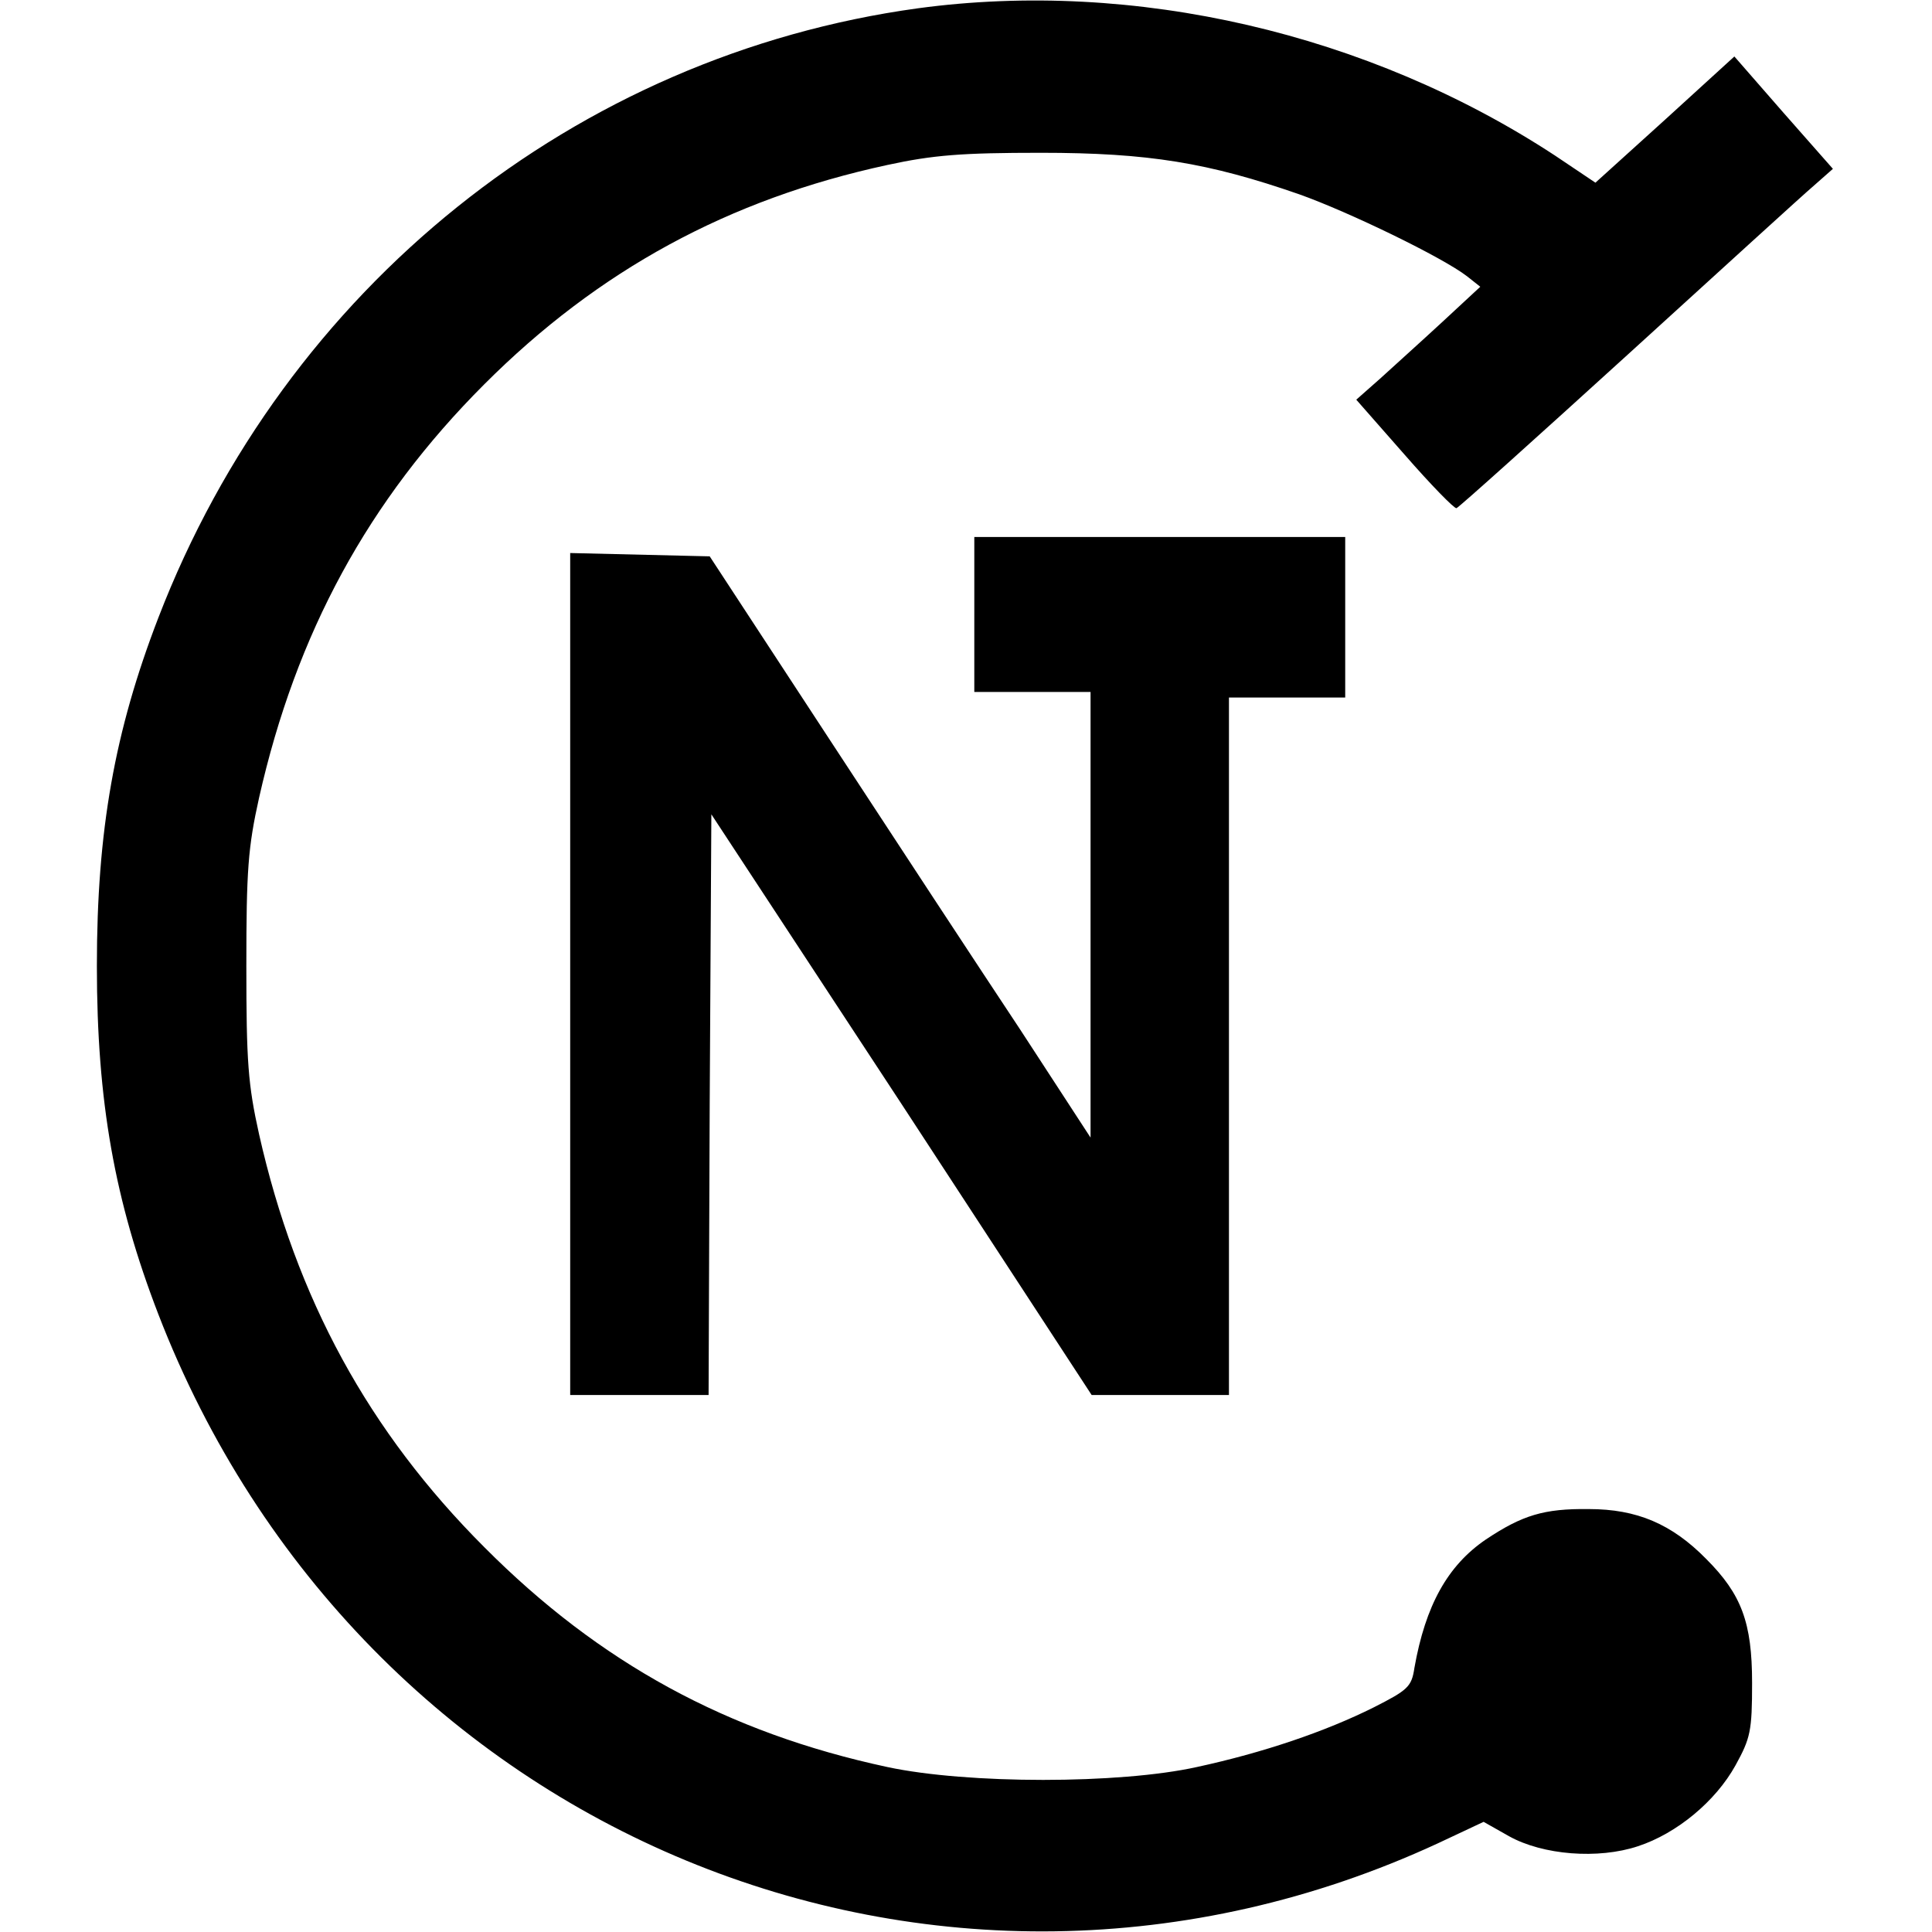
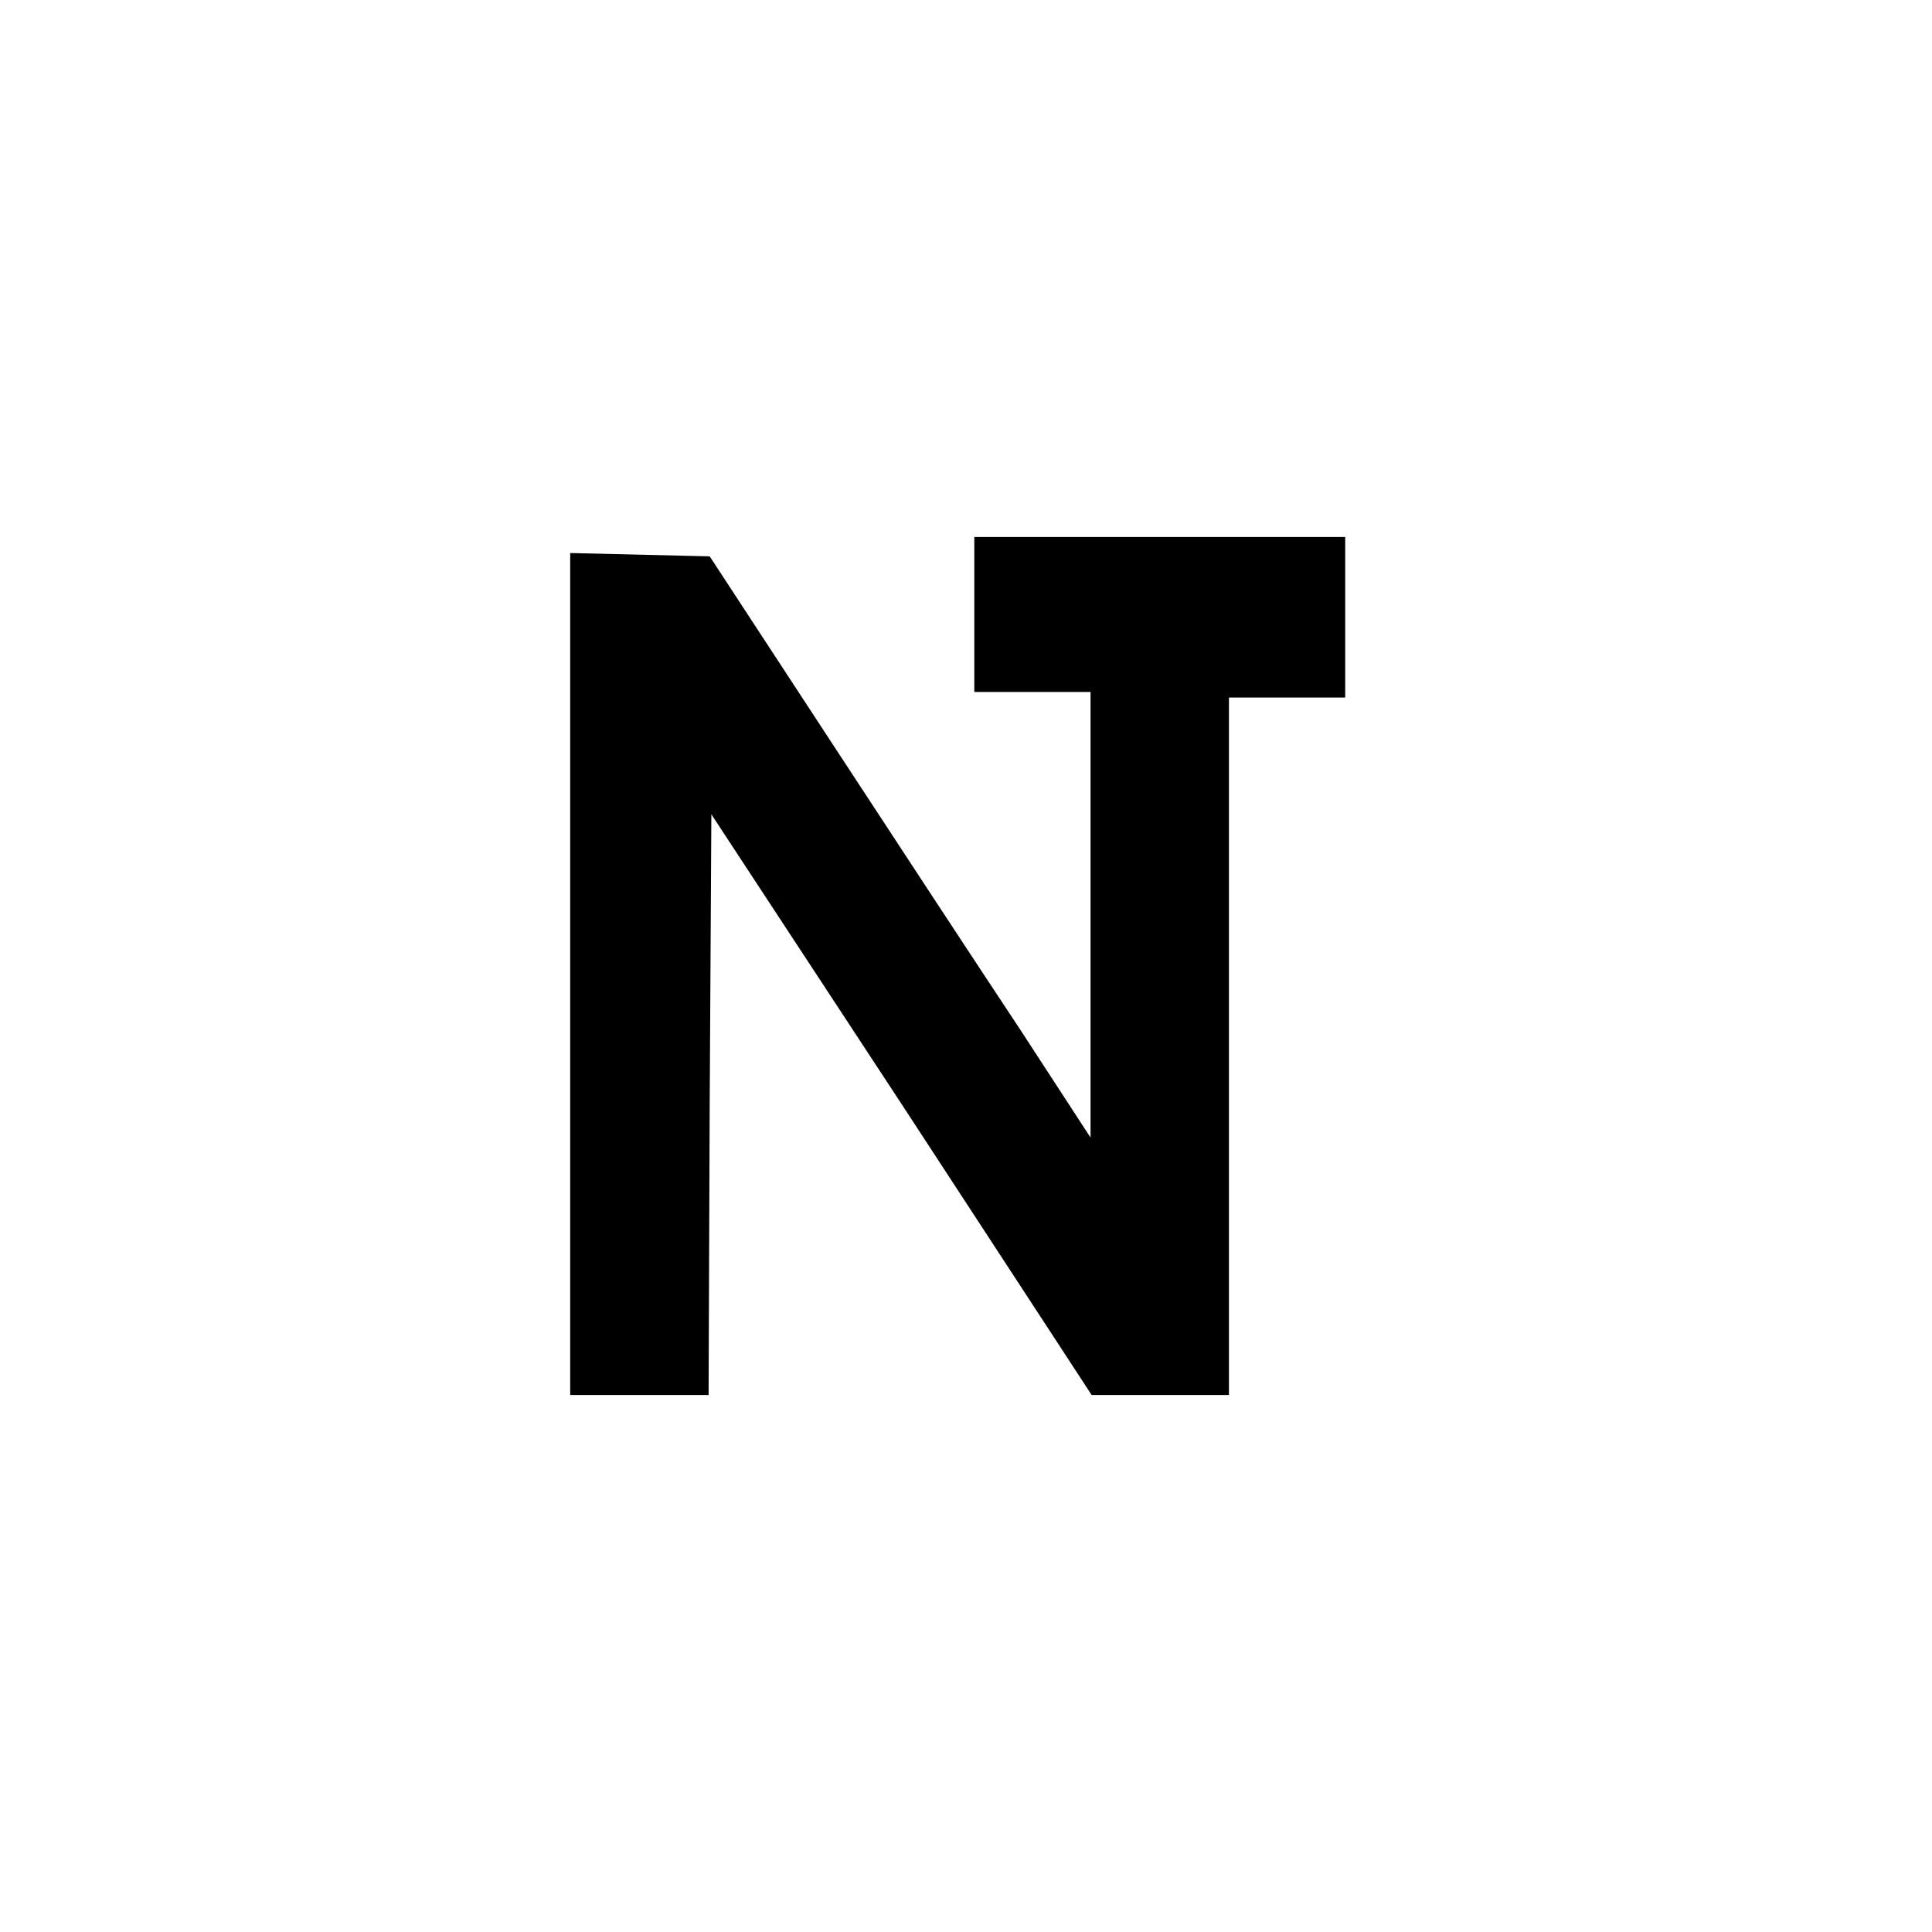
<svg xmlns="http://www.w3.org/2000/svg" version="1.0" width="349pt" height="349pt" viewBox="0 0 349 349" preserveAspectRatio="xMidYMid meet">
  <g transform="translate(0,349) scale(0.1,-0.1)" fill="#000000" stroke="none">
-     <path d="M1658 3475 c-618 -85 -1142 -504 -1372 -1101 -79 -205 -111 -384 -111 -629 0 -245 32 -424 111 -629 363 -940 1409 -1373 2311 -956 l83 39 46 -26 c61 -34 161 -42 233 -18 70 23 140 81 176 146 27 49 30 62 30 149 0 109 -19 160 -83 224 -62 63 -125 90 -212 90 -81 1 -120 -11 -186 -55 -69 -47 -109 -119 -129 -232 -5 -34 -12 -40 -73 -71 -88 -44 -200 -82 -320 -108 -140 -31 -414 -31 -559 0 -289 62 -520 188 -728 397 -209 209 -340 449 -407 746 -20 90 -23 131 -23 304 0 173 3 214 23 304 67 297 197 537 407 747 206 206 441 334 728 396 83 18 135 22 277 22 195 0 303 -18 467 -75 90 -32 259 -114 303 -148 l24 -19 -69 -64 c-39 -36 -89 -81 -112 -102 l-43 -38 87 -99 c48 -55 90 -98 94 -97 5 2 144 127 310 278 166 151 317 289 336 305 l34 30 -89 101 -89 102 -125 -114 -126 -114 -73 49 c-337 221 -760 319 -1151 266z" />
    <path d="M1760 2380 l0 -140 105 0 105 0 0 -402 0 -403 -127 195 c-71 107 -226 343 -345 525 l-216 330 -126 3 -126 3 0 -761 0 -760 125 0 125 0 2 525 3 524 344 -524 343 -525 124 0 124 0 0 630 0 630 105 0 105 0 0 145 0 145 -335 0 -335 0 0 -140z" />
  </g>
</svg>